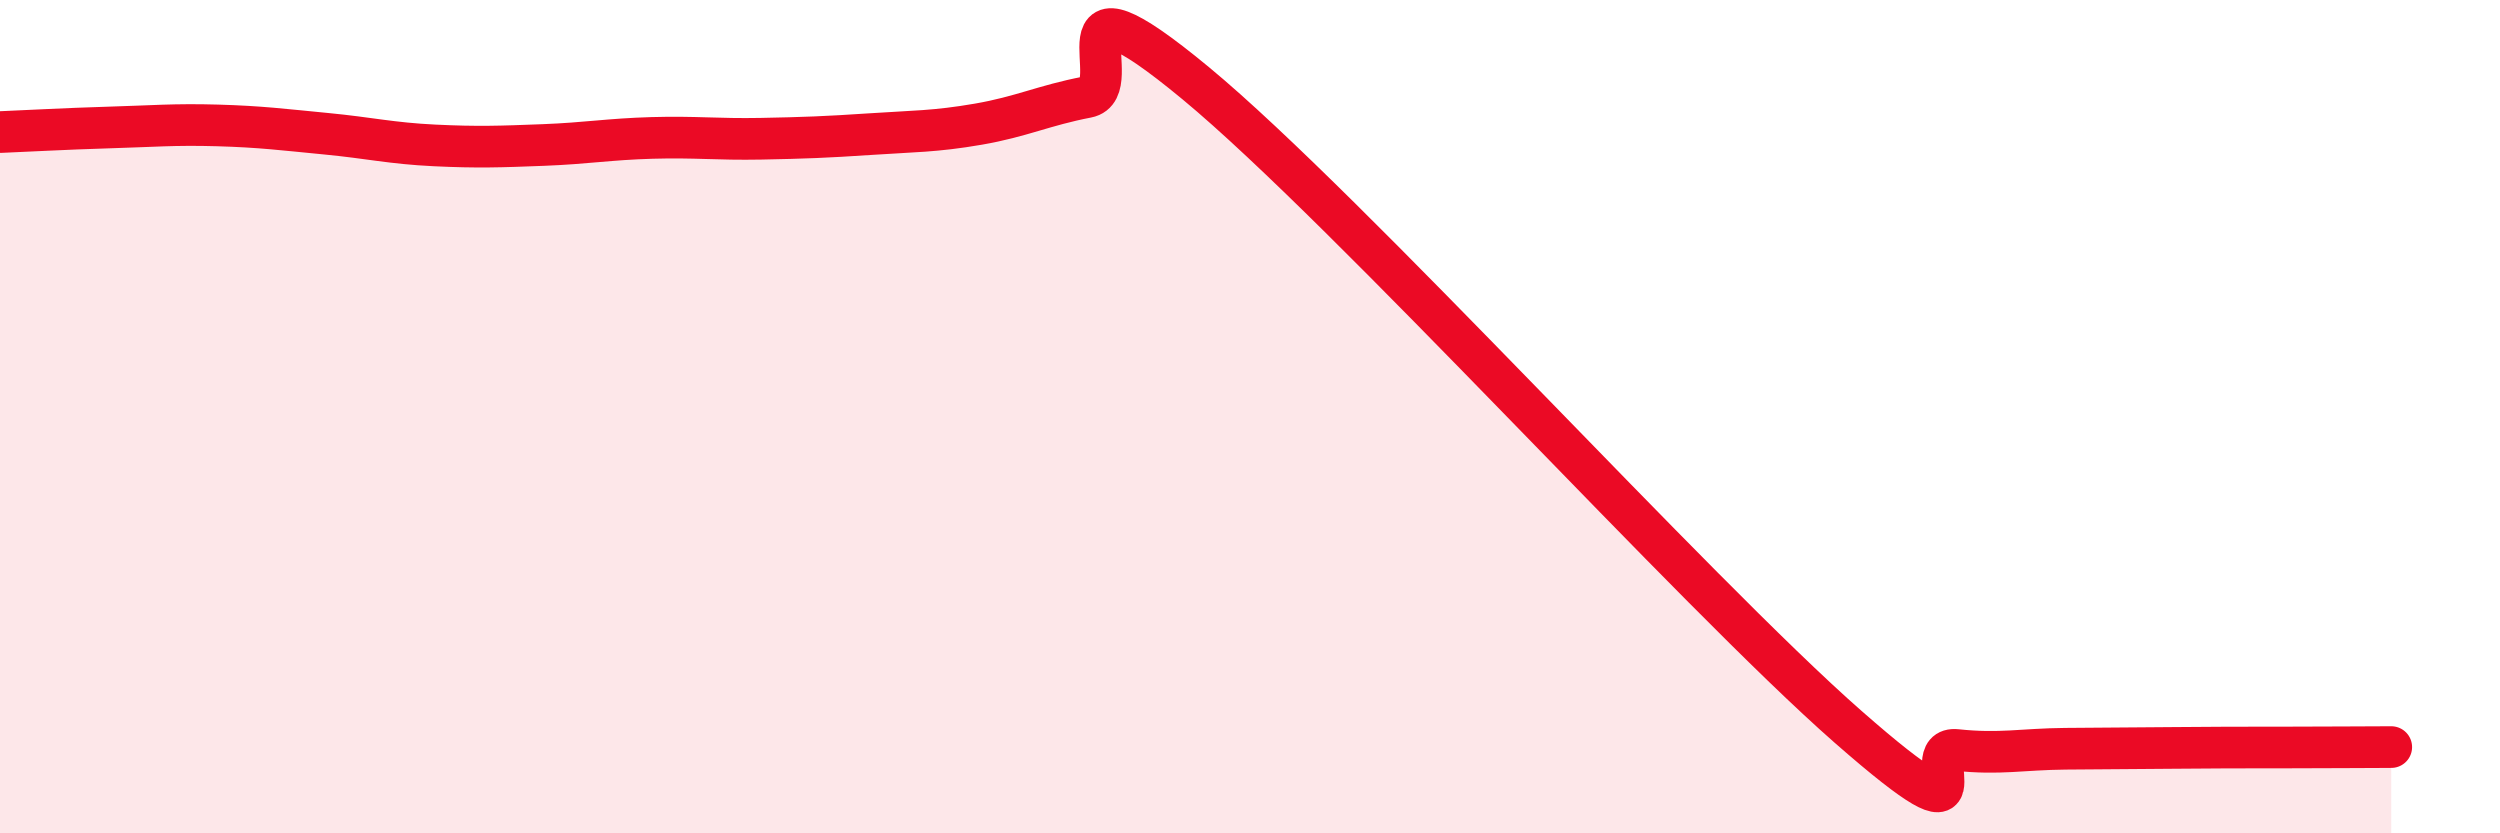
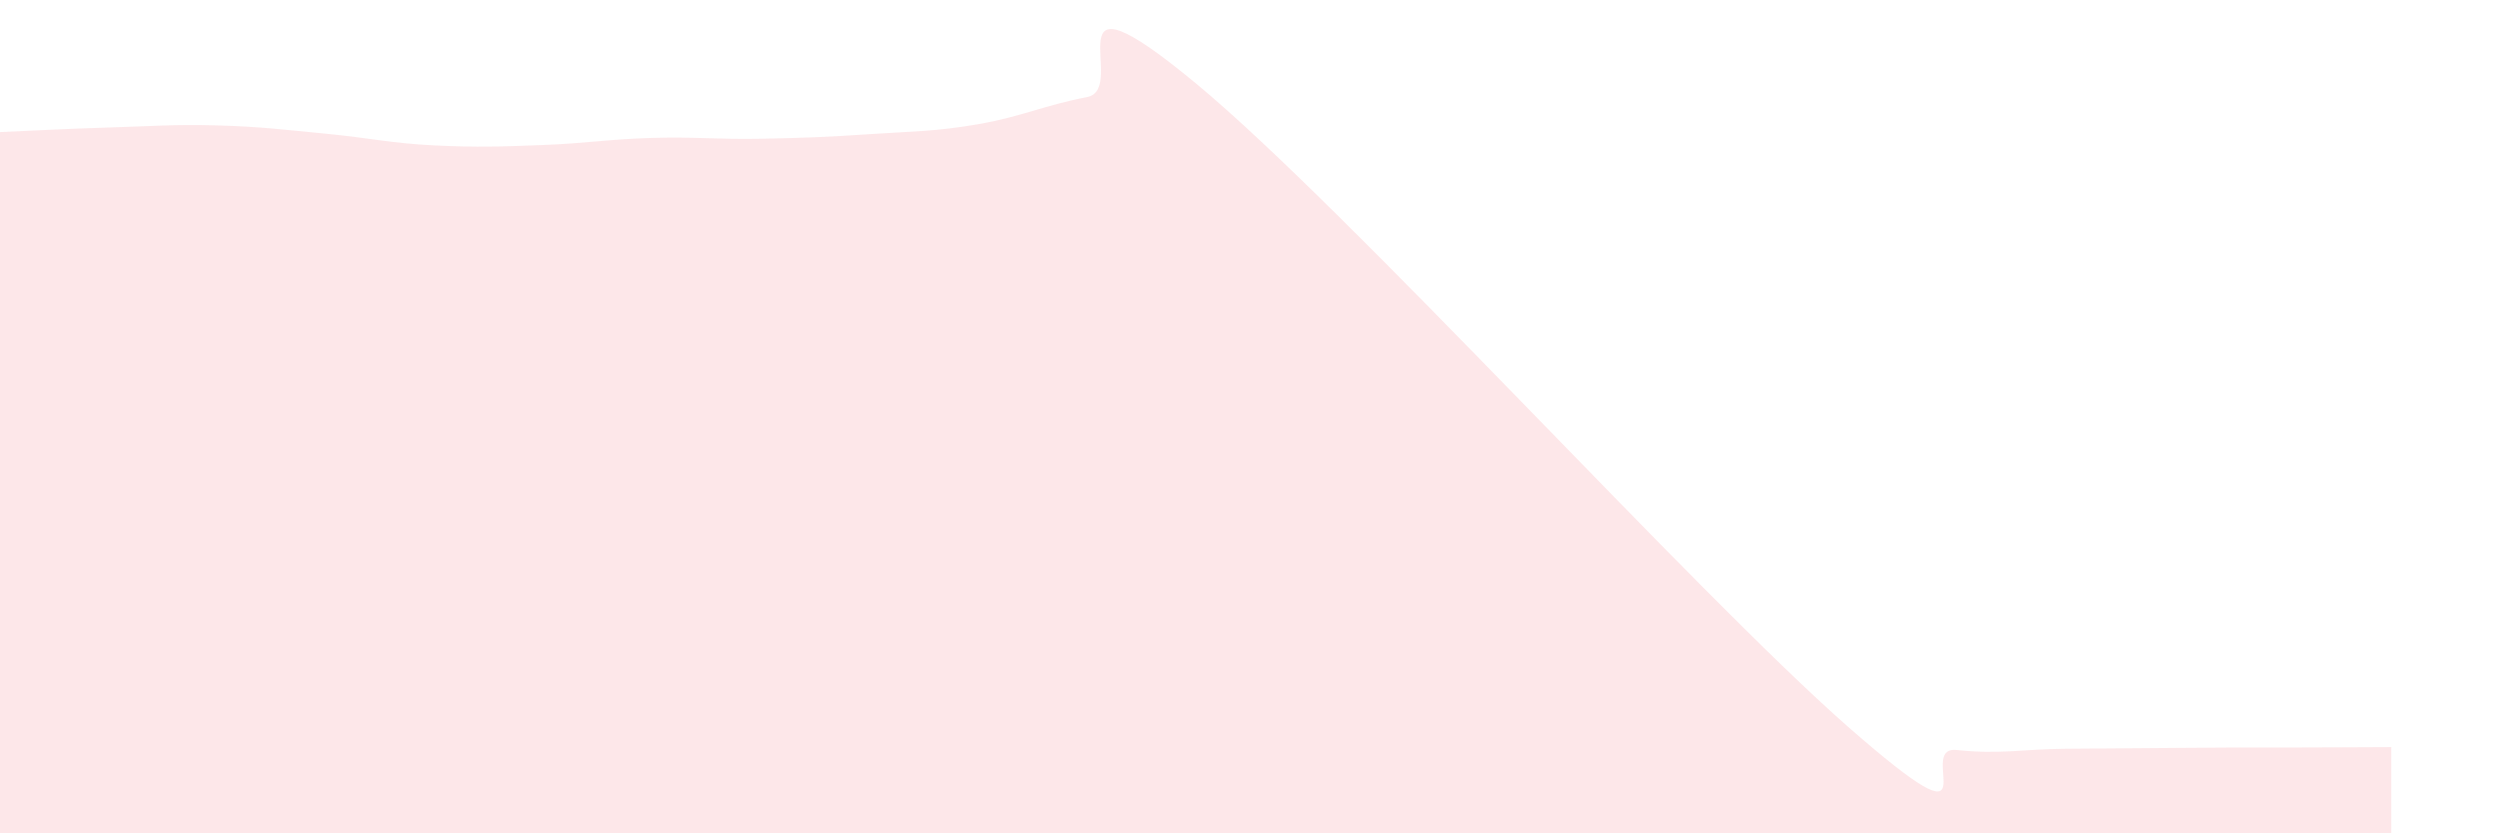
<svg xmlns="http://www.w3.org/2000/svg" width="60" height="20" viewBox="0 0 60 20">
  <path d="M 0,3.17 C 0.52,3.15 1.57,3.09 2.61,3.06 C 3.65,3.03 4.18,2.98 5.22,3.01 C 6.26,3.04 6.79,3.11 7.83,3.21 C 8.87,3.31 9.39,3.44 10.43,3.49 C 11.47,3.54 12,3.52 13.04,3.48 C 14.08,3.44 14.61,3.34 15.65,3.31 C 16.69,3.28 17.22,3.35 18.26,3.33 C 19.3,3.31 19.83,3.29 20.87,3.22 C 21.91,3.15 22.44,3.16 23.48,2.98 C 24.52,2.8 25.05,2.53 26.09,2.33 C 27.13,2.13 25.05,-1.02 28.7,2 C 32.35,5.02 40.7,14.24 44.35,17.44 C 48,20.64 45.92,17.89 46.96,18 C 48,18.11 48.53,17.98 49.57,17.97 C 50.61,17.96 51.13,17.96 52.17,17.95 C 53.21,17.94 53.74,17.94 54.78,17.94 C 55.82,17.94 56.87,17.93 57.39,17.93L57.39 20L0 20Z" fill="#EB0A25" opacity="0.1" stroke-linecap="round" stroke-linejoin="round" />
-   <path d="M 0,3.17 C 0.52,3.15 1.57,3.09 2.61,3.06 C 3.65,3.03 4.18,2.98 5.22,3.01 C 6.26,3.04 6.79,3.11 7.83,3.21 C 8.87,3.31 9.39,3.44 10.43,3.49 C 11.47,3.54 12,3.52 13.04,3.48 C 14.08,3.44 14.61,3.34 15.65,3.31 C 16.69,3.28 17.22,3.35 18.26,3.33 C 19.3,3.31 19.83,3.29 20.87,3.22 C 21.91,3.15 22.44,3.16 23.48,2.98 C 24.52,2.8 25.05,2.53 26.09,2.33 C 27.13,2.13 25.05,-1.02 28.7,2 C 32.35,5.02 40.7,14.24 44.35,17.44 C 48,20.64 45.92,17.89 46.96,18 C 48,18.11 48.53,17.98 49.57,17.97 C 50.61,17.96 51.13,17.96 52.17,17.95 C 53.21,17.94 53.74,17.94 54.78,17.94 C 55.82,17.94 56.87,17.93 57.39,17.93" stroke="#EB0A25" stroke-width="1" fill="none" stroke-linecap="round" stroke-linejoin="round" />
</svg>